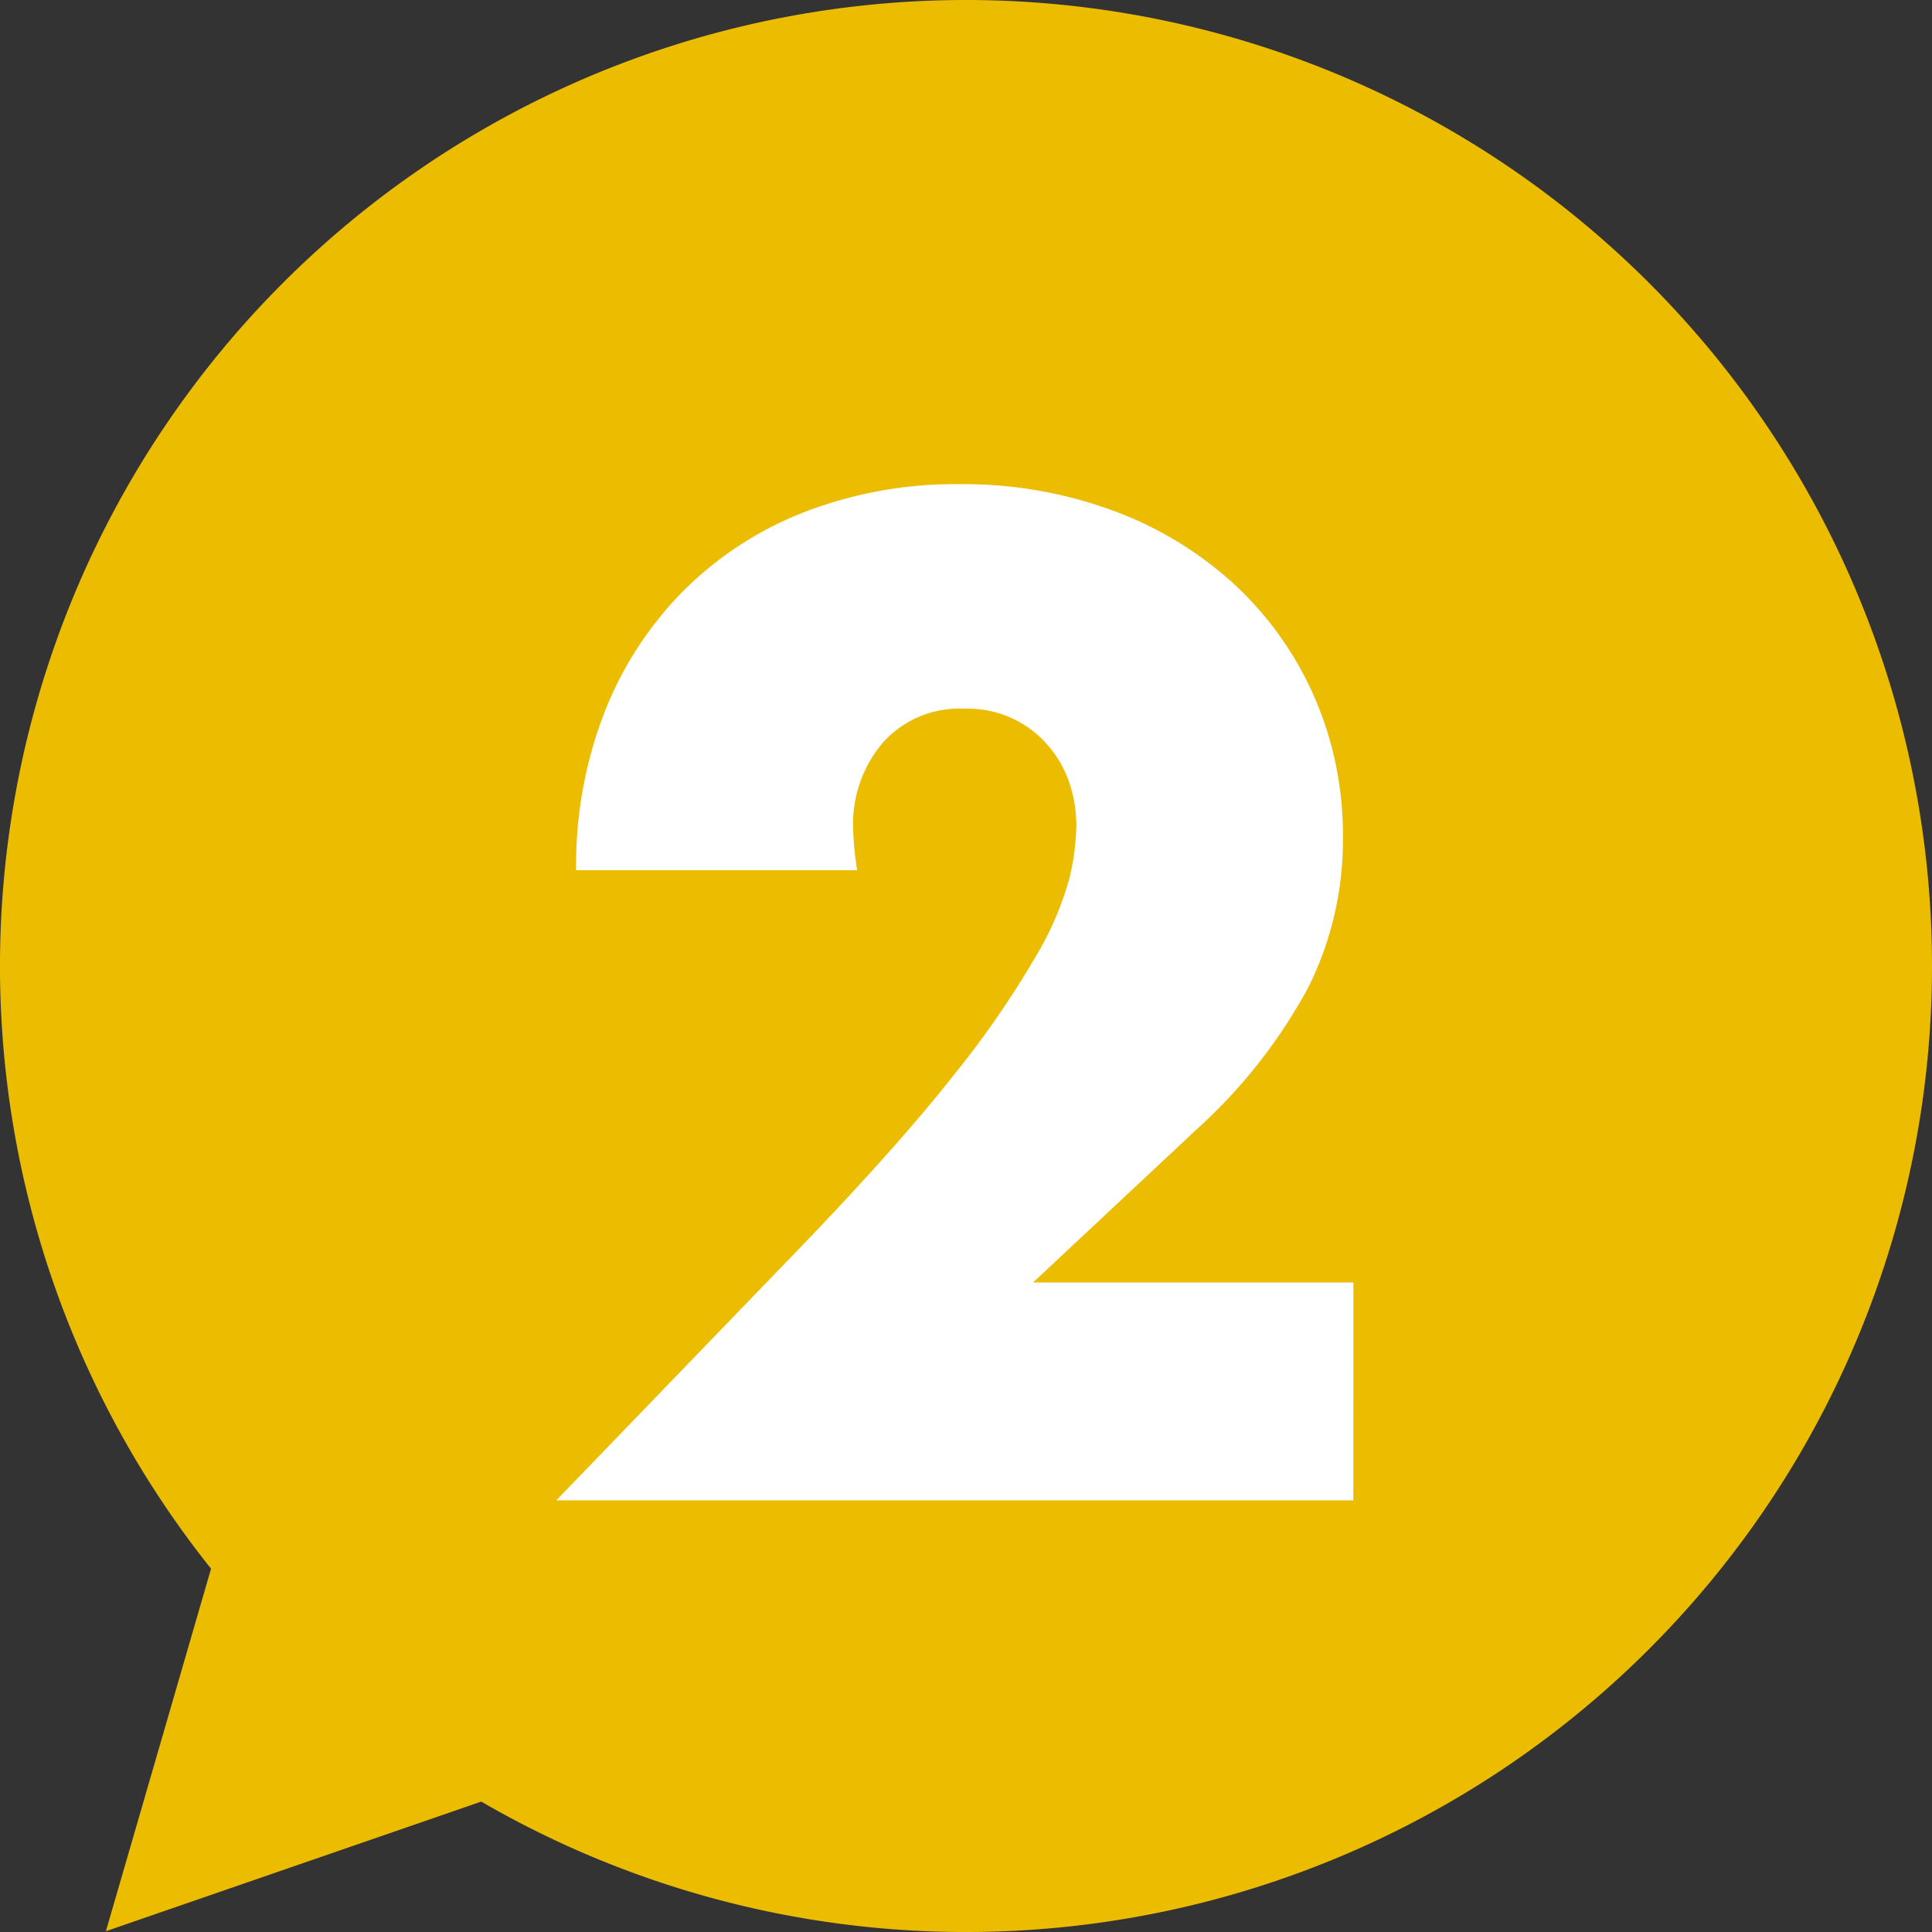
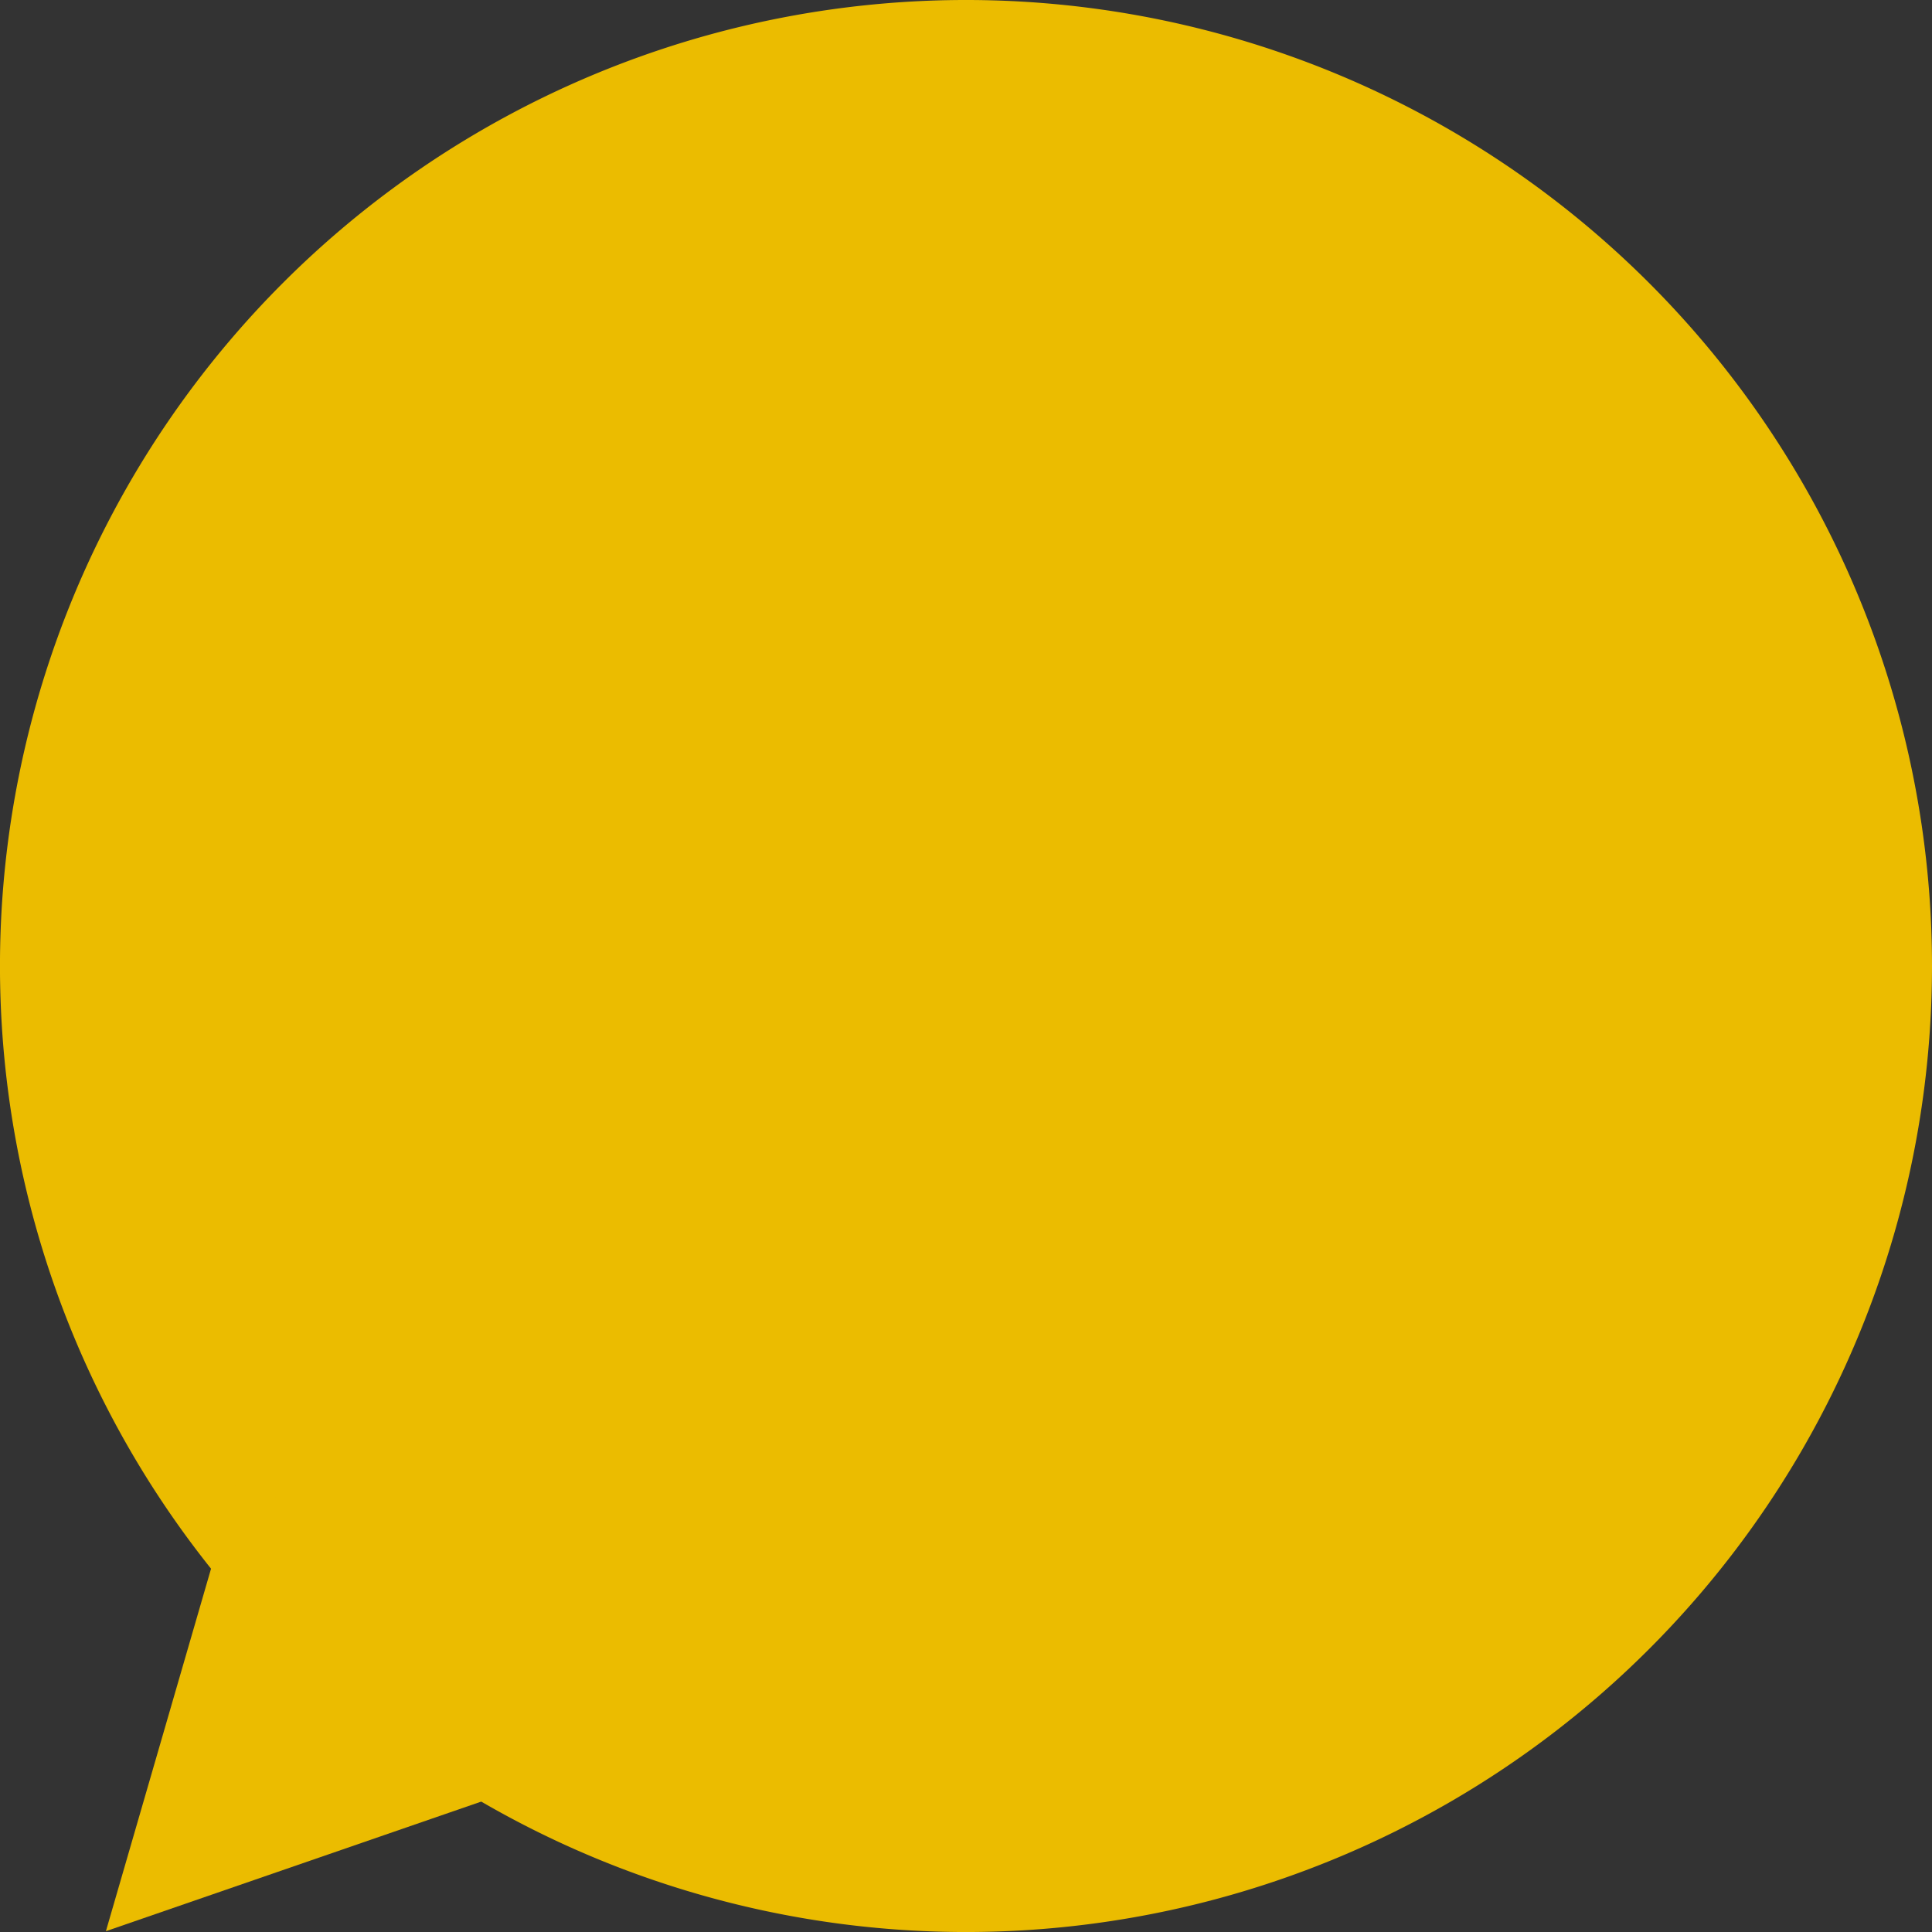
<svg xmlns="http://www.w3.org/2000/svg" width="94.861" height="94.861" viewBox="0 0 94.861 94.861">
  <rect x="0" y="0" width="94.861" height="94.861" fill="#333333" stroke="none" />
  <g id="グループ_458" data-name="グループ 458" transform="translate(-1133 -3229)">
    <g id="グループ_369" data-name="グループ 369" transform="translate(1133 3229)">
      <path id="パス_1379" data-name="パス 1379" d="M977.615,462.521a47.431,47.431,0,1,0-47.431,47.431,47.432,47.432,0,0,0,47.431-47.431" transform="translate(-882.754 -415.09)" fill="#ebbc00" />
-       <path id="パス_1380" data-name="パス 1380" d="M934.773,476.2H895.639L907.7,463.7q4.77-4.964,7.479-8.413a46.421,46.421,0,0,0,4.028-5.836,15.41,15.41,0,0,0,1.645-3.867,12.236,12.236,0,0,0,.322-2.516,6.592,6.592,0,0,0-.354-2.128,5.47,5.47,0,0,0-1.064-1.836,5.18,5.18,0,0,0-4.062-1.774,5.047,5.047,0,0,0-4.03,1.677,6.186,6.186,0,0,0-1.452,4.191,15.8,15.8,0,0,0,.2,2.063h-13.8a20.737,20.737,0,0,1,1.386-7.735,17.546,17.546,0,0,1,3.9-6,17.23,17.23,0,0,1,5.965-3.867,20.536,20.536,0,0,1,7.574-1.354,21.312,21.312,0,0,1,7.51,1.289,17.952,17.952,0,0,1,5.963,3.61,16.569,16.569,0,0,1,3.934,5.514,16.9,16.9,0,0,1,1.418,6.93,16.15,16.15,0,0,1-1.708,7.381,26.034,26.034,0,0,1-5.448,6.932l-8.059,7.542h15.731Z" transform="translate(-868.325 -402.533)" fill="#fff" />
    </g>
    <path id="パス_1384" data-name="パス 1384" d="M-2158,2946l-6.619,22.821,23.17-8" transform="translate(3302.819 355)" fill="#ebbc00" />
  </g>
</svg>